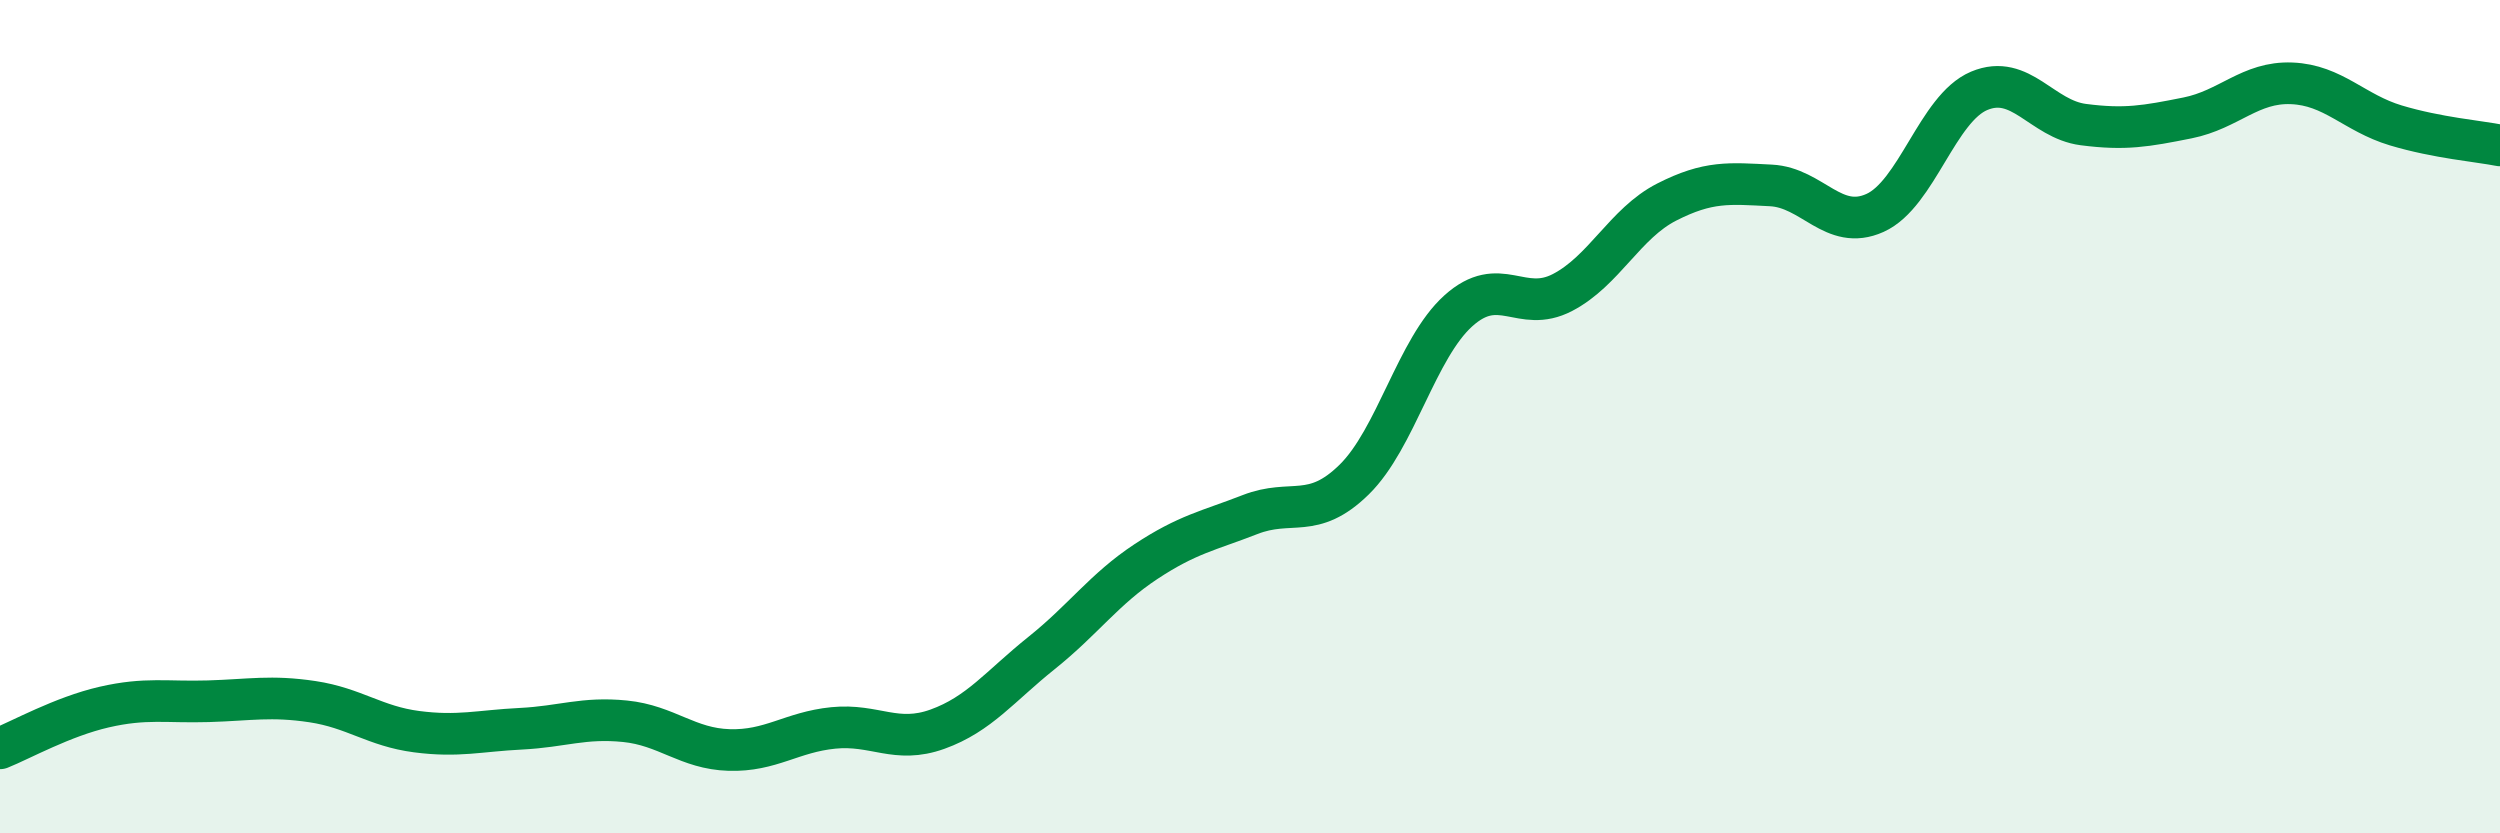
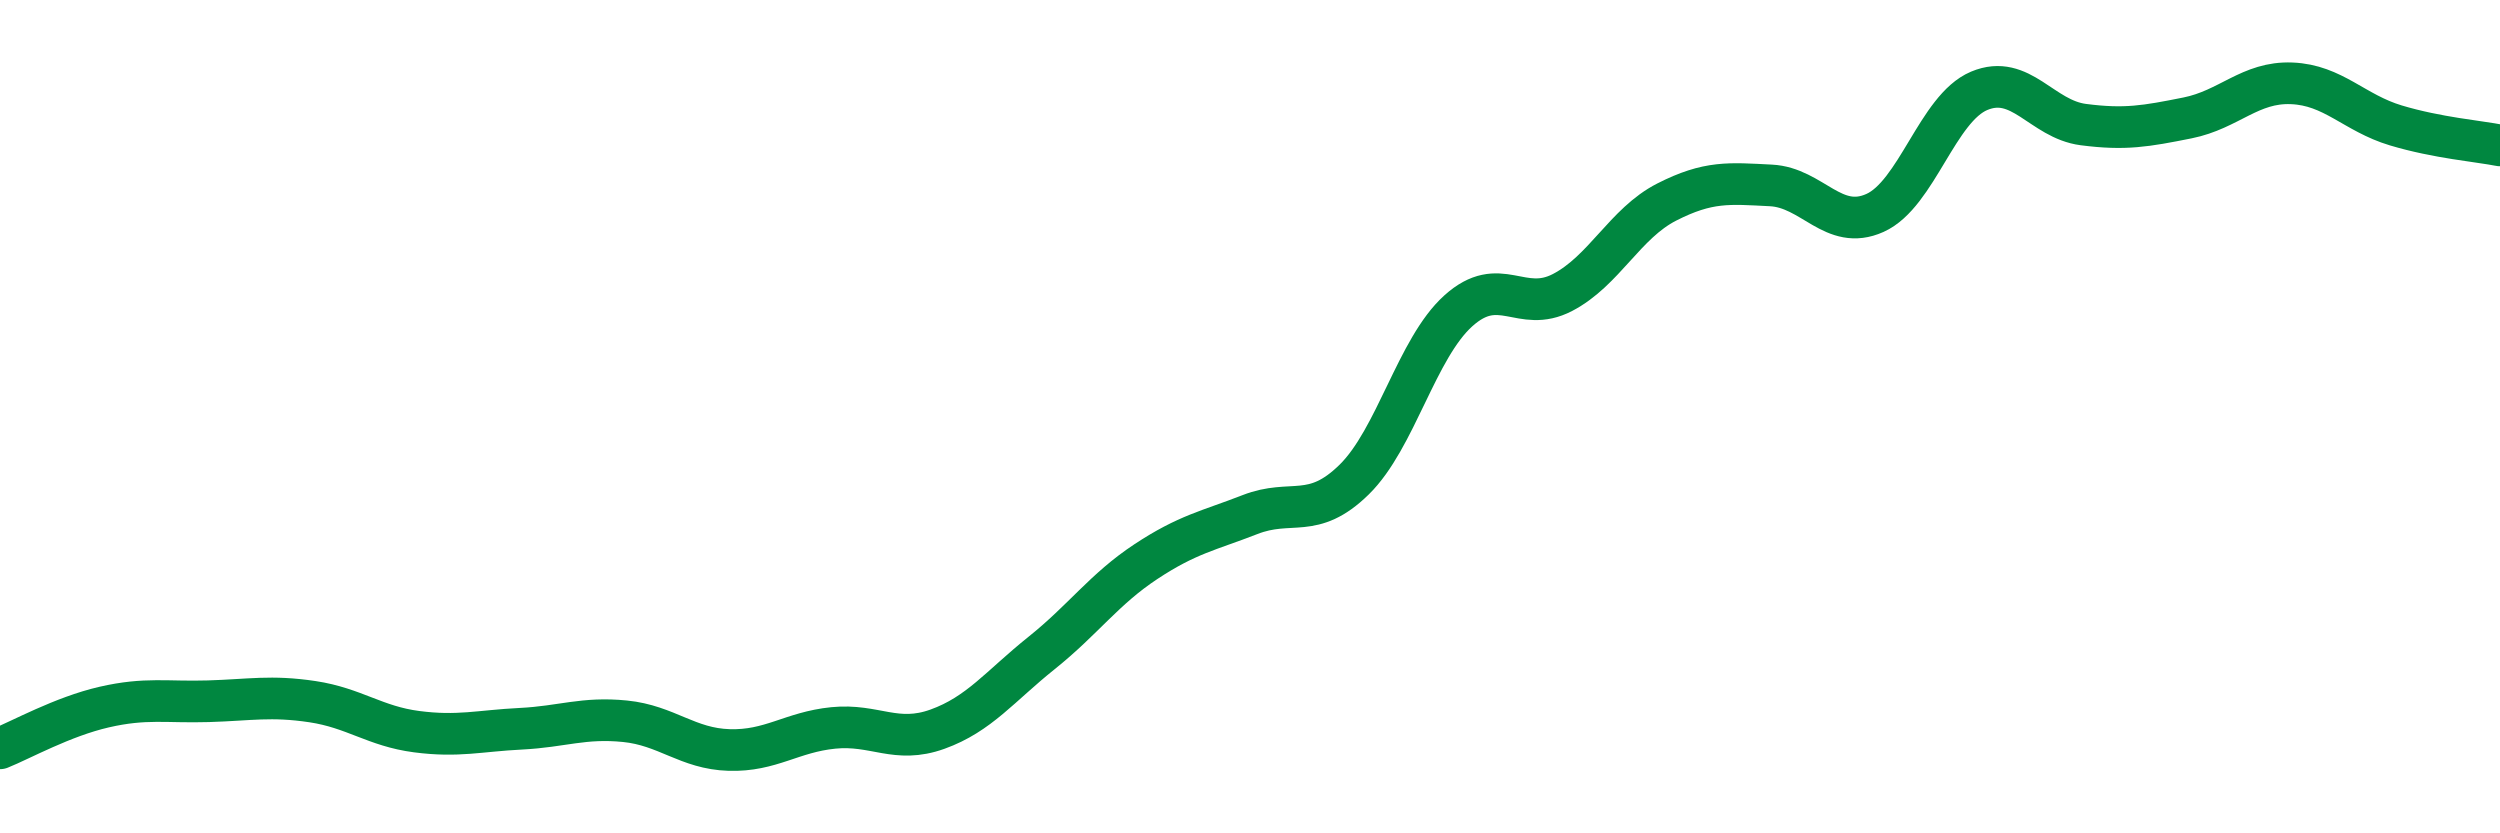
<svg xmlns="http://www.w3.org/2000/svg" width="60" height="20" viewBox="0 0 60 20">
-   <path d="M 0,17.96 C 0.5,17.76 1.5,17.2 2.5,16.97 C 3.5,16.74 4,16.86 5,16.83 C 6,16.8 6.5,16.69 7.5,16.84 C 8.5,16.99 9,17.43 10,17.56 C 11,17.69 11.5,17.54 12.5,17.49 C 13.5,17.44 14,17.21 15,17.31 C 16,17.41 16.5,17.97 17.5,18 C 18.5,18.03 19,17.57 20,17.47 C 21,17.37 21.5,17.86 22.5,17.5 C 23.5,17.14 24,16.47 25,15.67 C 26,14.87 26.5,14.14 27.5,13.48 C 28.5,12.82 29,12.74 30,12.35 C 31,11.96 31.5,12.49 32.5,11.51 C 33.5,10.53 34,8.36 35,7.46 C 36,6.56 36.5,7.54 37.5,7.02 C 38.5,6.5 39,5.36 40,4.85 C 41,4.34 41.5,4.4 42.5,4.45 C 43.5,4.5 44,5.56 45,5.11 C 46,4.66 46.5,2.6 47.5,2.18 C 48.5,1.76 49,2.86 50,2.99 C 51,3.12 51.5,3.03 52.5,2.83 C 53.5,2.63 54,1.96 55,2 C 56,2.04 56.5,2.71 57.5,3.01 C 58.5,3.31 59.5,3.39 60,3.49L60 20L0 20Z" fill="#008740" opacity="0.1" stroke-linecap="round" stroke-linejoin="round" />
  <path d="M 0,17.96 C 0.5,17.76 1.5,17.2 2.5,16.97 C 3.5,16.74 4,16.86 5,16.83 C 6,16.8 6.5,16.69 7.5,16.84 C 8.5,16.99 9,17.43 10,17.56 C 11,17.69 11.5,17.54 12.5,17.49 C 13.5,17.44 14,17.21 15,17.31 C 16,17.41 16.5,17.97 17.5,18 C 18.5,18.03 19,17.57 20,17.47 C 21,17.37 21.5,17.86 22.5,17.5 C 23.5,17.14 24,16.47 25,15.67 C 26,14.87 26.5,14.14 27.5,13.48 C 28.5,12.82 29,12.74 30,12.35 C 31,11.96 31.5,12.49 32.5,11.51 C 33.5,10.53 34,8.36 35,7.46 C 36,6.56 36.5,7.54 37.5,7.02 C 38.5,6.5 39,5.36 40,4.85 C 41,4.34 41.5,4.4 42.5,4.45 C 43.5,4.5 44,5.56 45,5.11 C 46,4.66 46.5,2.6 47.5,2.18 C 48.5,1.76 49,2.86 50,2.99 C 51,3.12 51.5,3.03 52.5,2.83 C 53.5,2.63 54,1.96 55,2 C 56,2.04 56.5,2.71 57.5,3.01 C 58.5,3.31 59.5,3.39 60,3.49" stroke="#008740" stroke-width="1" fill="none" stroke-linecap="round" stroke-linejoin="round" />
</svg>